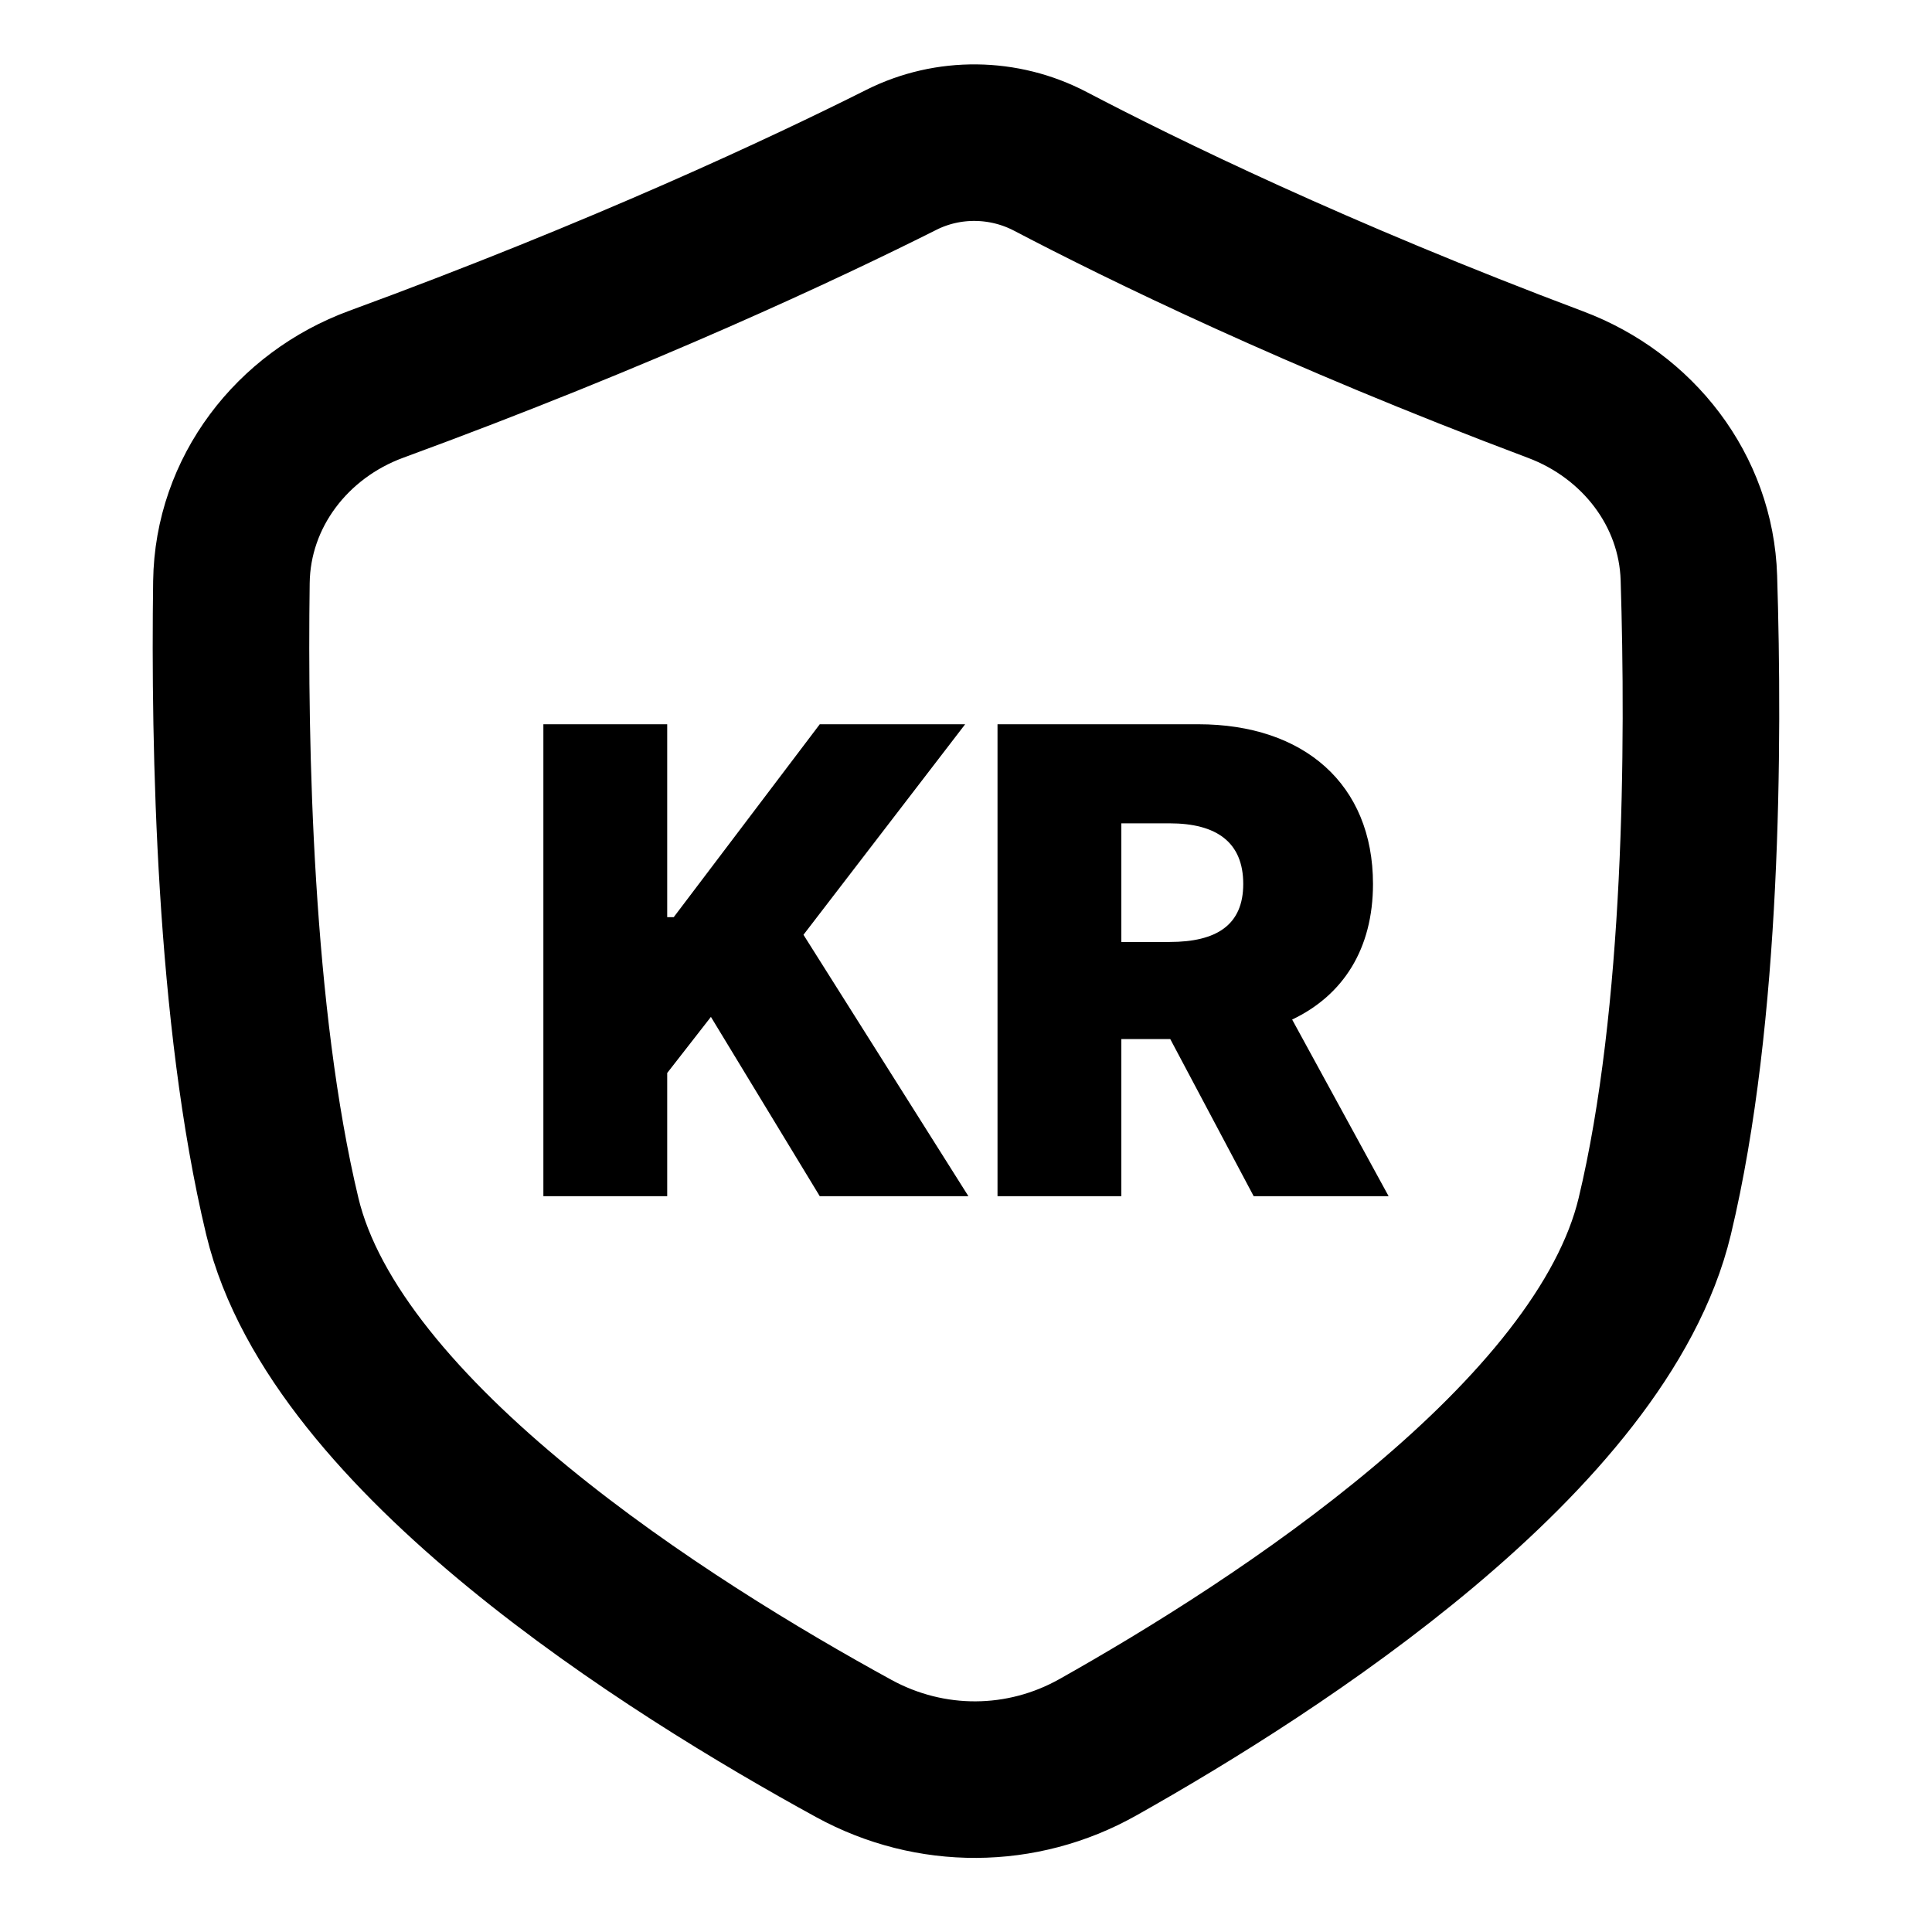
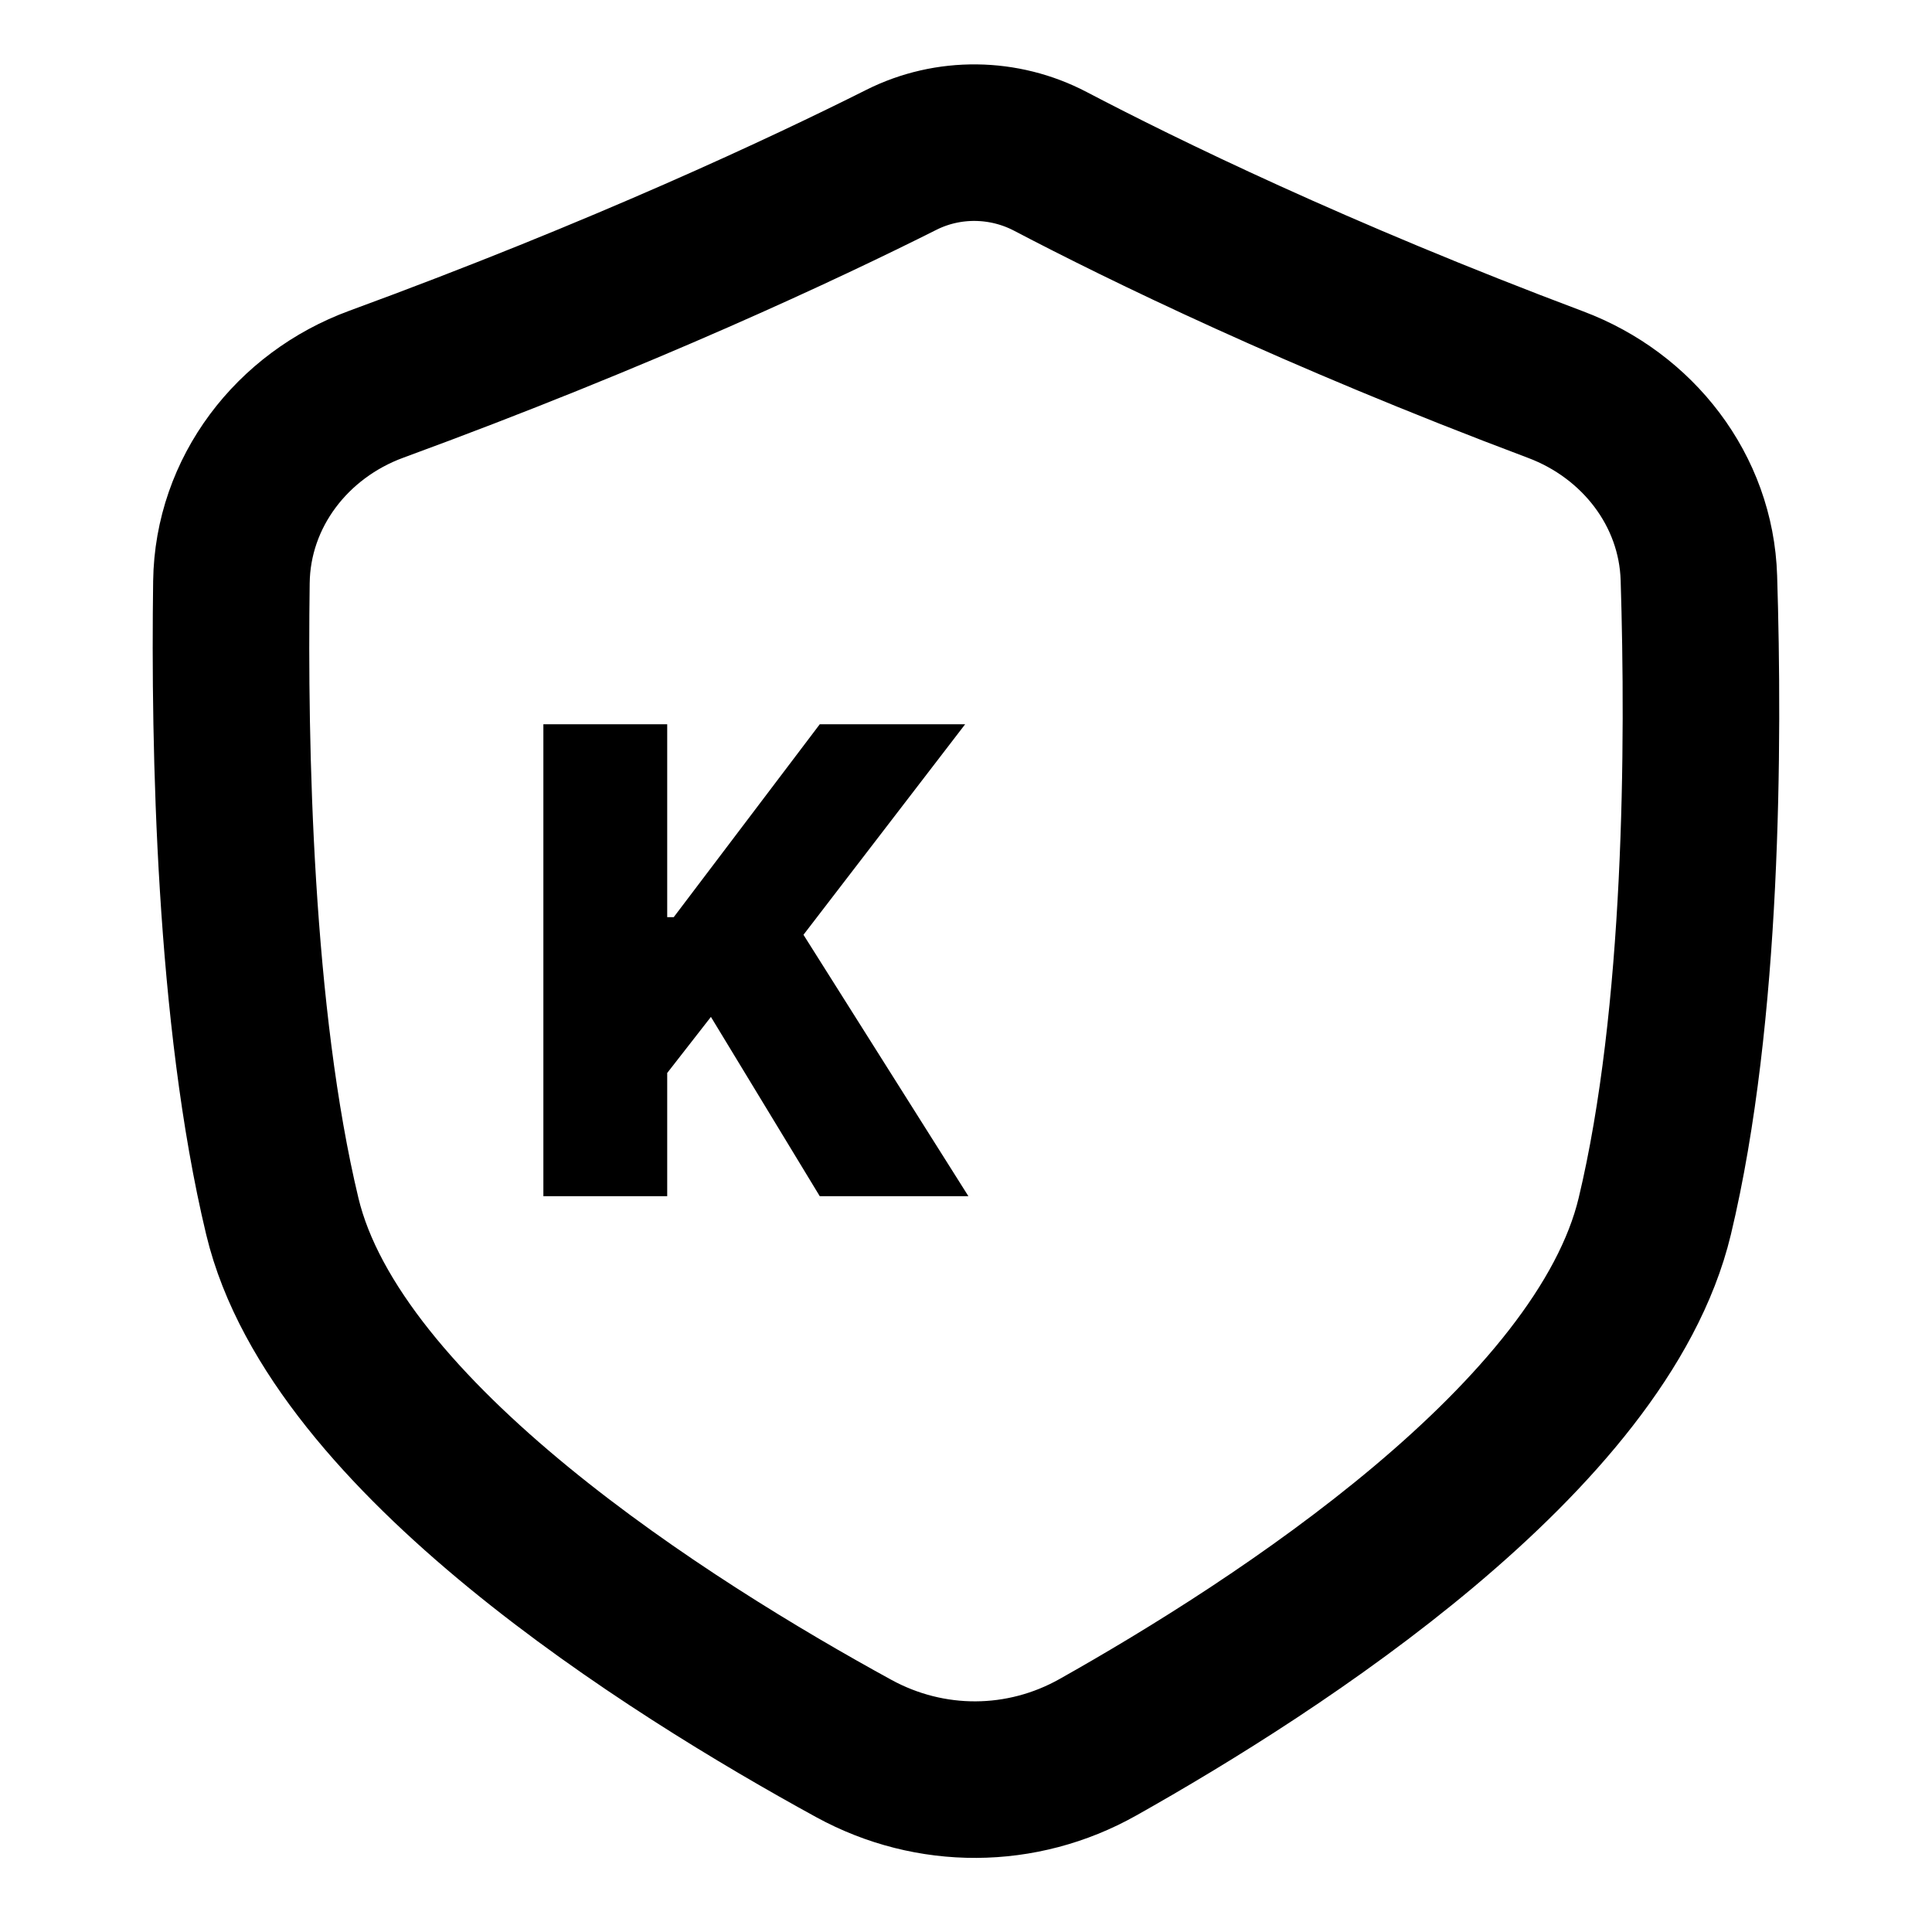
<svg xmlns="http://www.w3.org/2000/svg" width="32" height="32" viewBox="0 0 32 32" fill="none">
  <path fill-rule="evenodd" clip-rule="evenodd" d="M14.144 28.962C15.41 29.654 16.925 29.648 18.183 28.941C21.173 27.26 26.532 23.798 27.408 20.146C28.208 16.806 28.224 12.297 28.139 9.573C28.094 8.12 27.127 6.882 25.767 6.371C21.803 4.881 18.919 3.47 17.398 2.673C16.629 2.27 15.705 2.258 14.93 2.647C13.352 3.439 10.332 4.861 6.233 6.364C4.837 6.876 3.853 8.153 3.833 9.641C3.795 12.372 3.882 16.834 4.676 20.146C5.555 23.813 11.086 27.289 14.144 28.962Z" stroke="black" stroke-width="2.593" stroke-linecap="round" stroke-linejoin="round" />
-   <path d="M16.522 19.813V11.996H19.847C21.596 11.996 22.741 12.989 22.741 14.641C22.741 15.72 22.244 16.487 21.402 16.887L23 19.813H20.765L19.383 17.21H18.573V19.813H16.522ZM18.573 15.602H19.372C20.15 15.602 20.592 15.321 20.592 14.641C20.592 13.95 20.15 13.637 19.372 13.637H18.573V15.602Z" fill="black" />
  <path d="M9 19.813V11.996H11.051V15.191H11.159L13.578 11.996H15.986L13.308 15.483L16.04 19.813H13.578L11.775 16.843L11.051 17.772V19.813H9Z" fill="black" />
</svg>